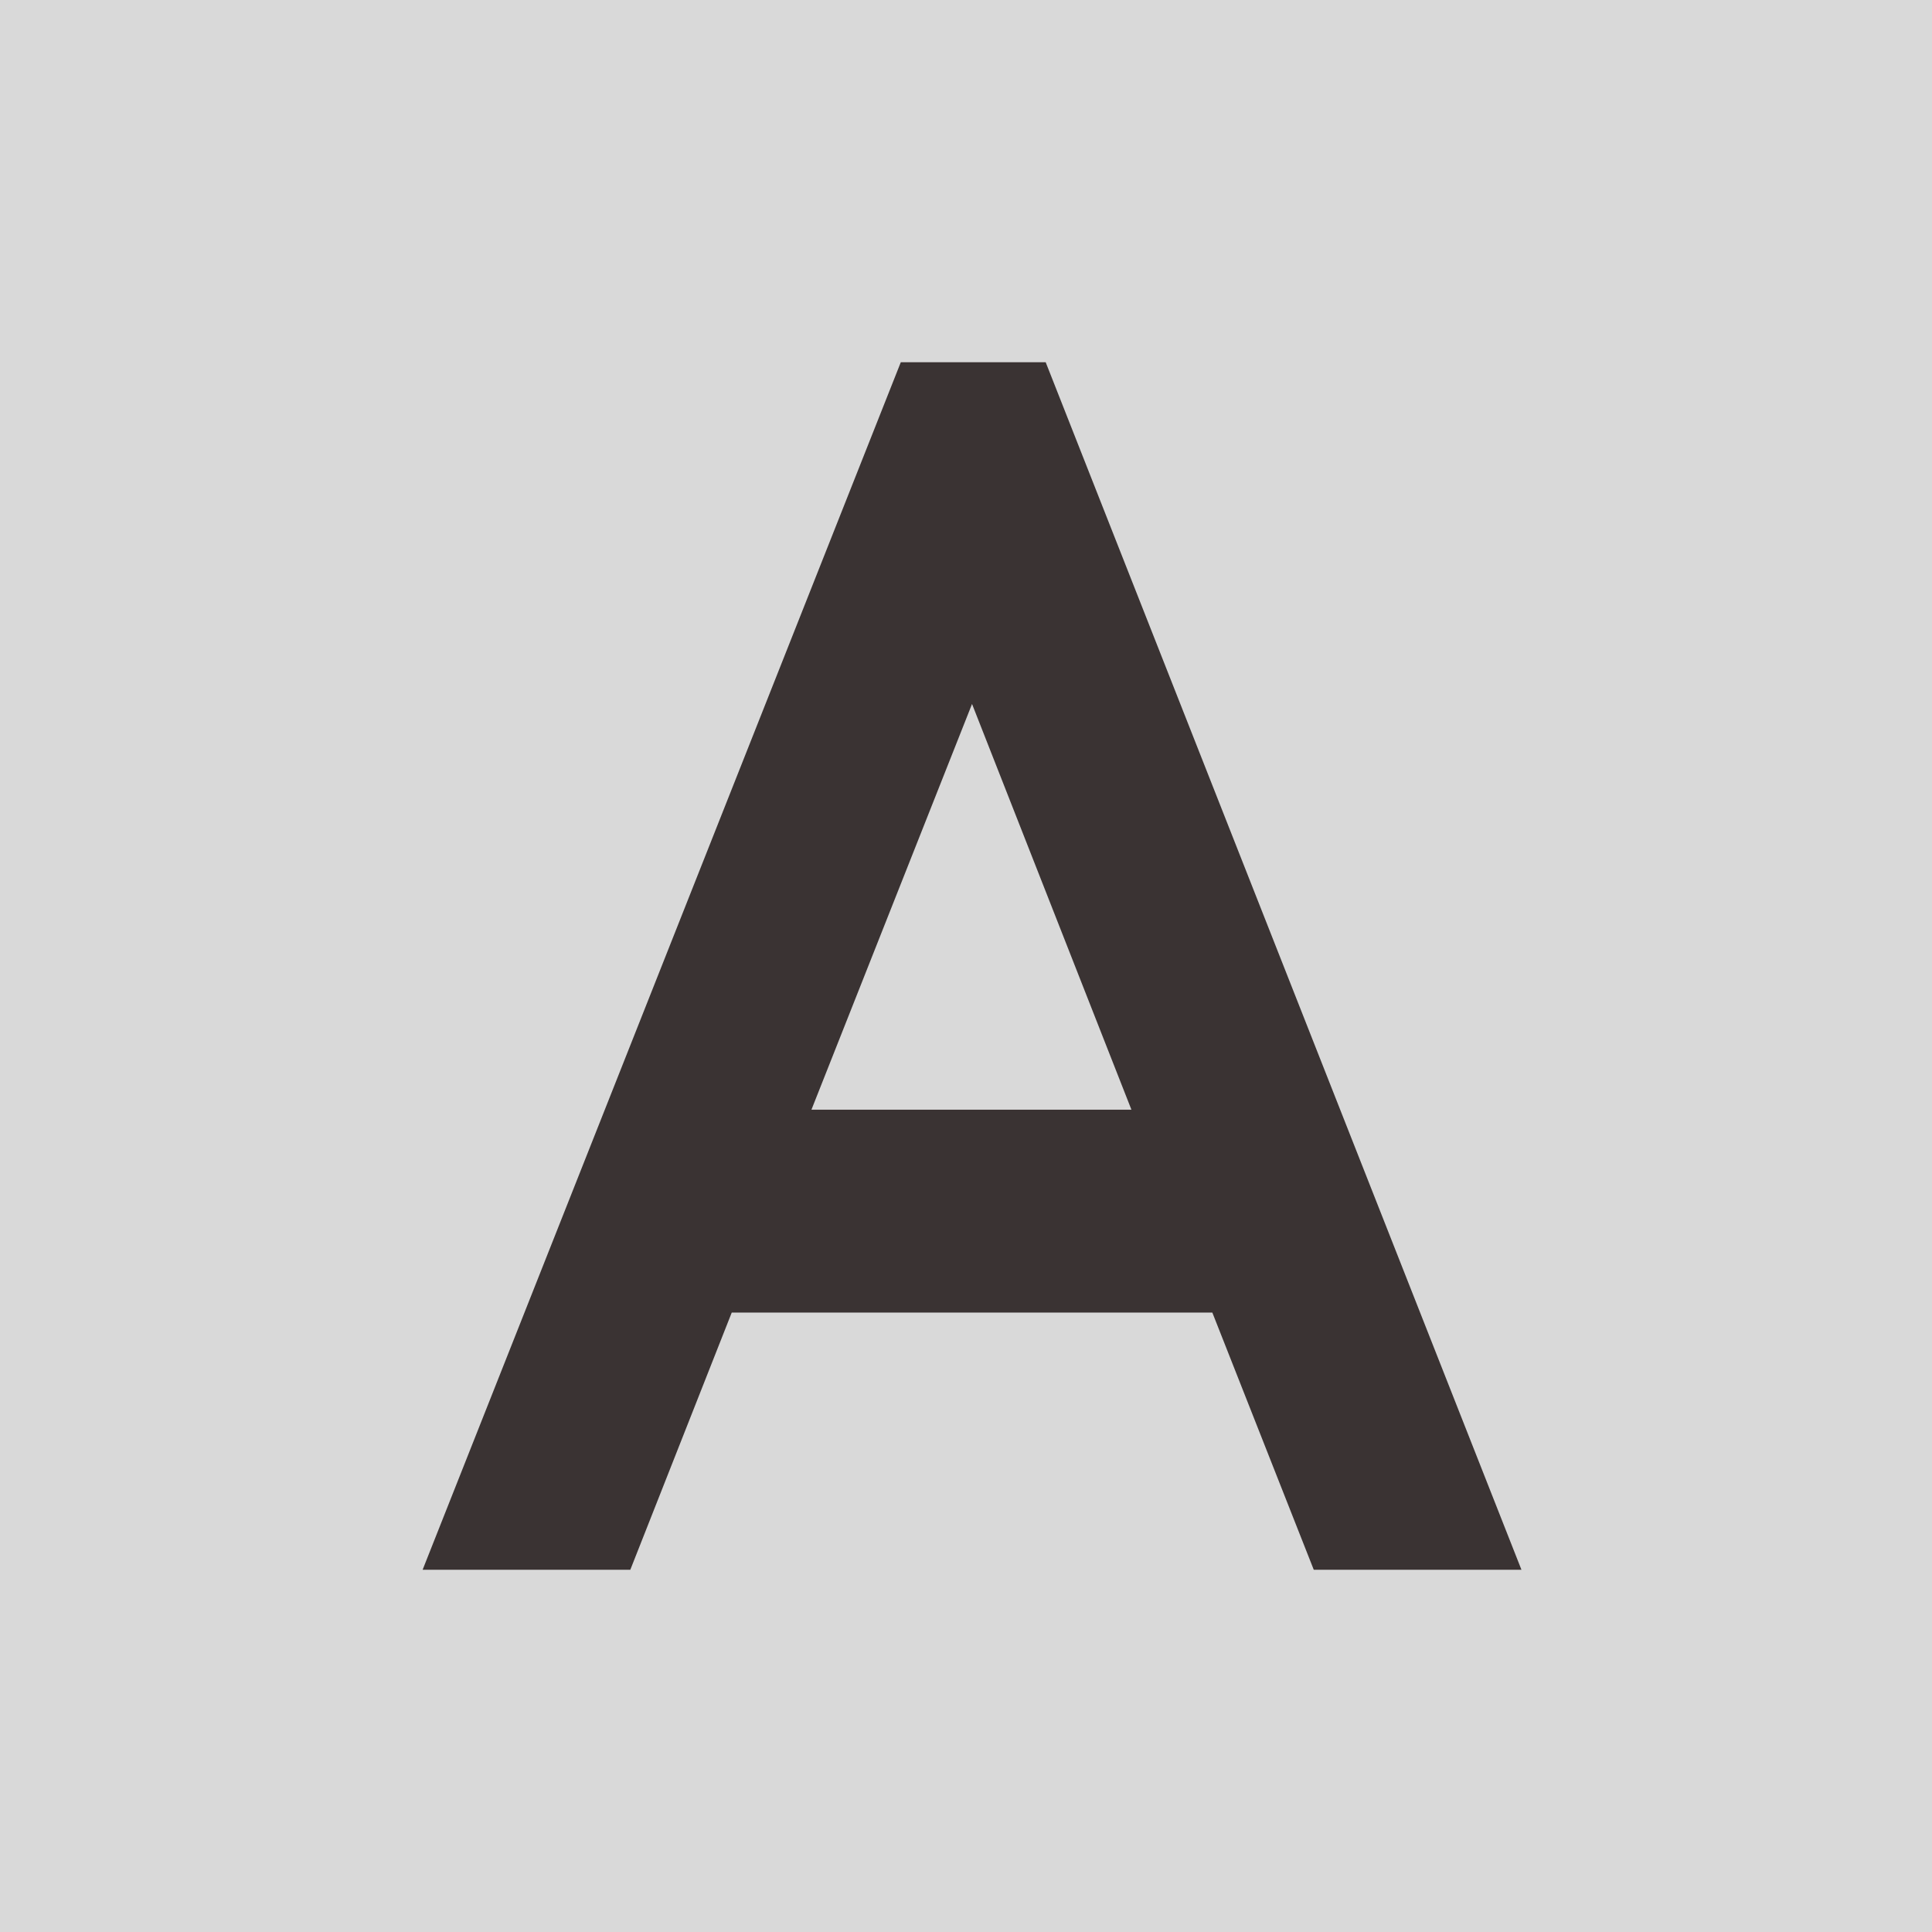
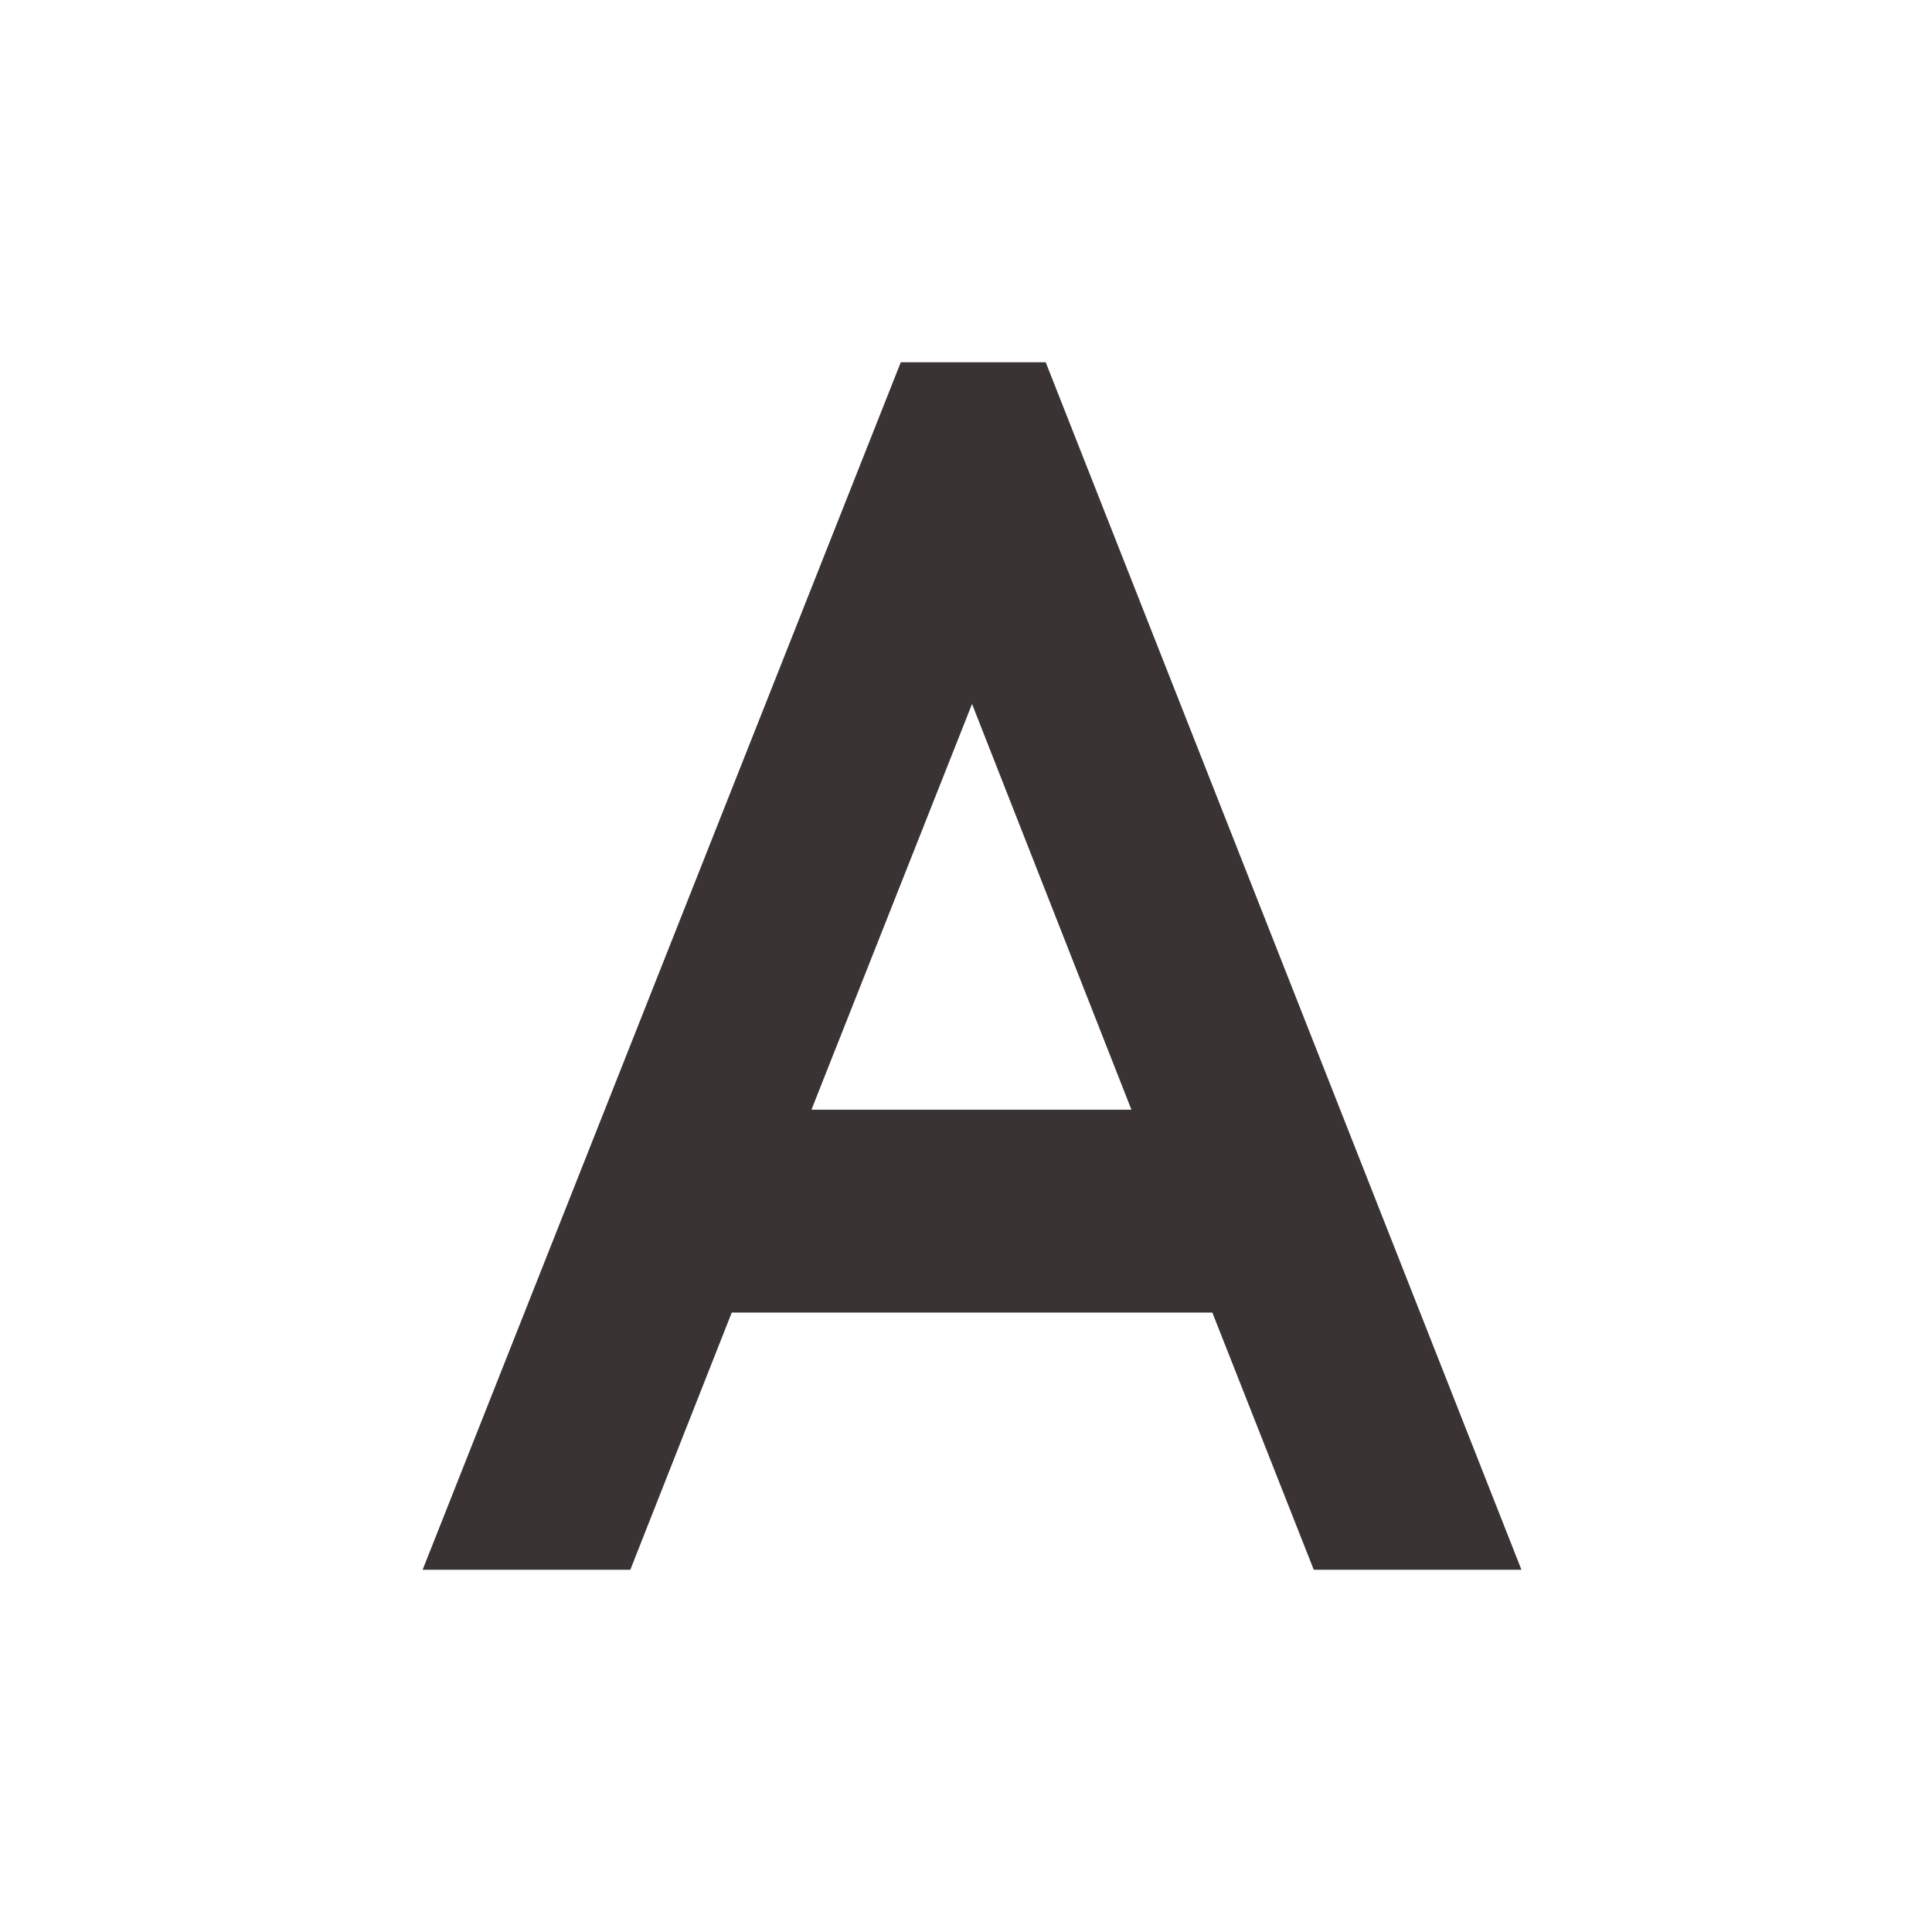
<svg xmlns="http://www.w3.org/2000/svg" id="_レイヤー_2" data-name="レイヤー 2" viewBox="0 0 16 16">
  <g id="_レイヤー_1-2" data-name="レイヤー 1">
    <g id="favicon">
-       <path d="M16 0H0v16h16V0Z" style="fill:#d9d9d9;stroke-width:0" />
      <path d="M7.46 3 3.5 13h1.72l.84-2.13h3.98l.84 2.13h1.72L8.66 3H7.47Zm-.74 6.19 1.33-3.36 1.32 3.36H6.71Z" style="stroke-width:0;fill:#3a3333" />
    </g>
  </g>
</svg>